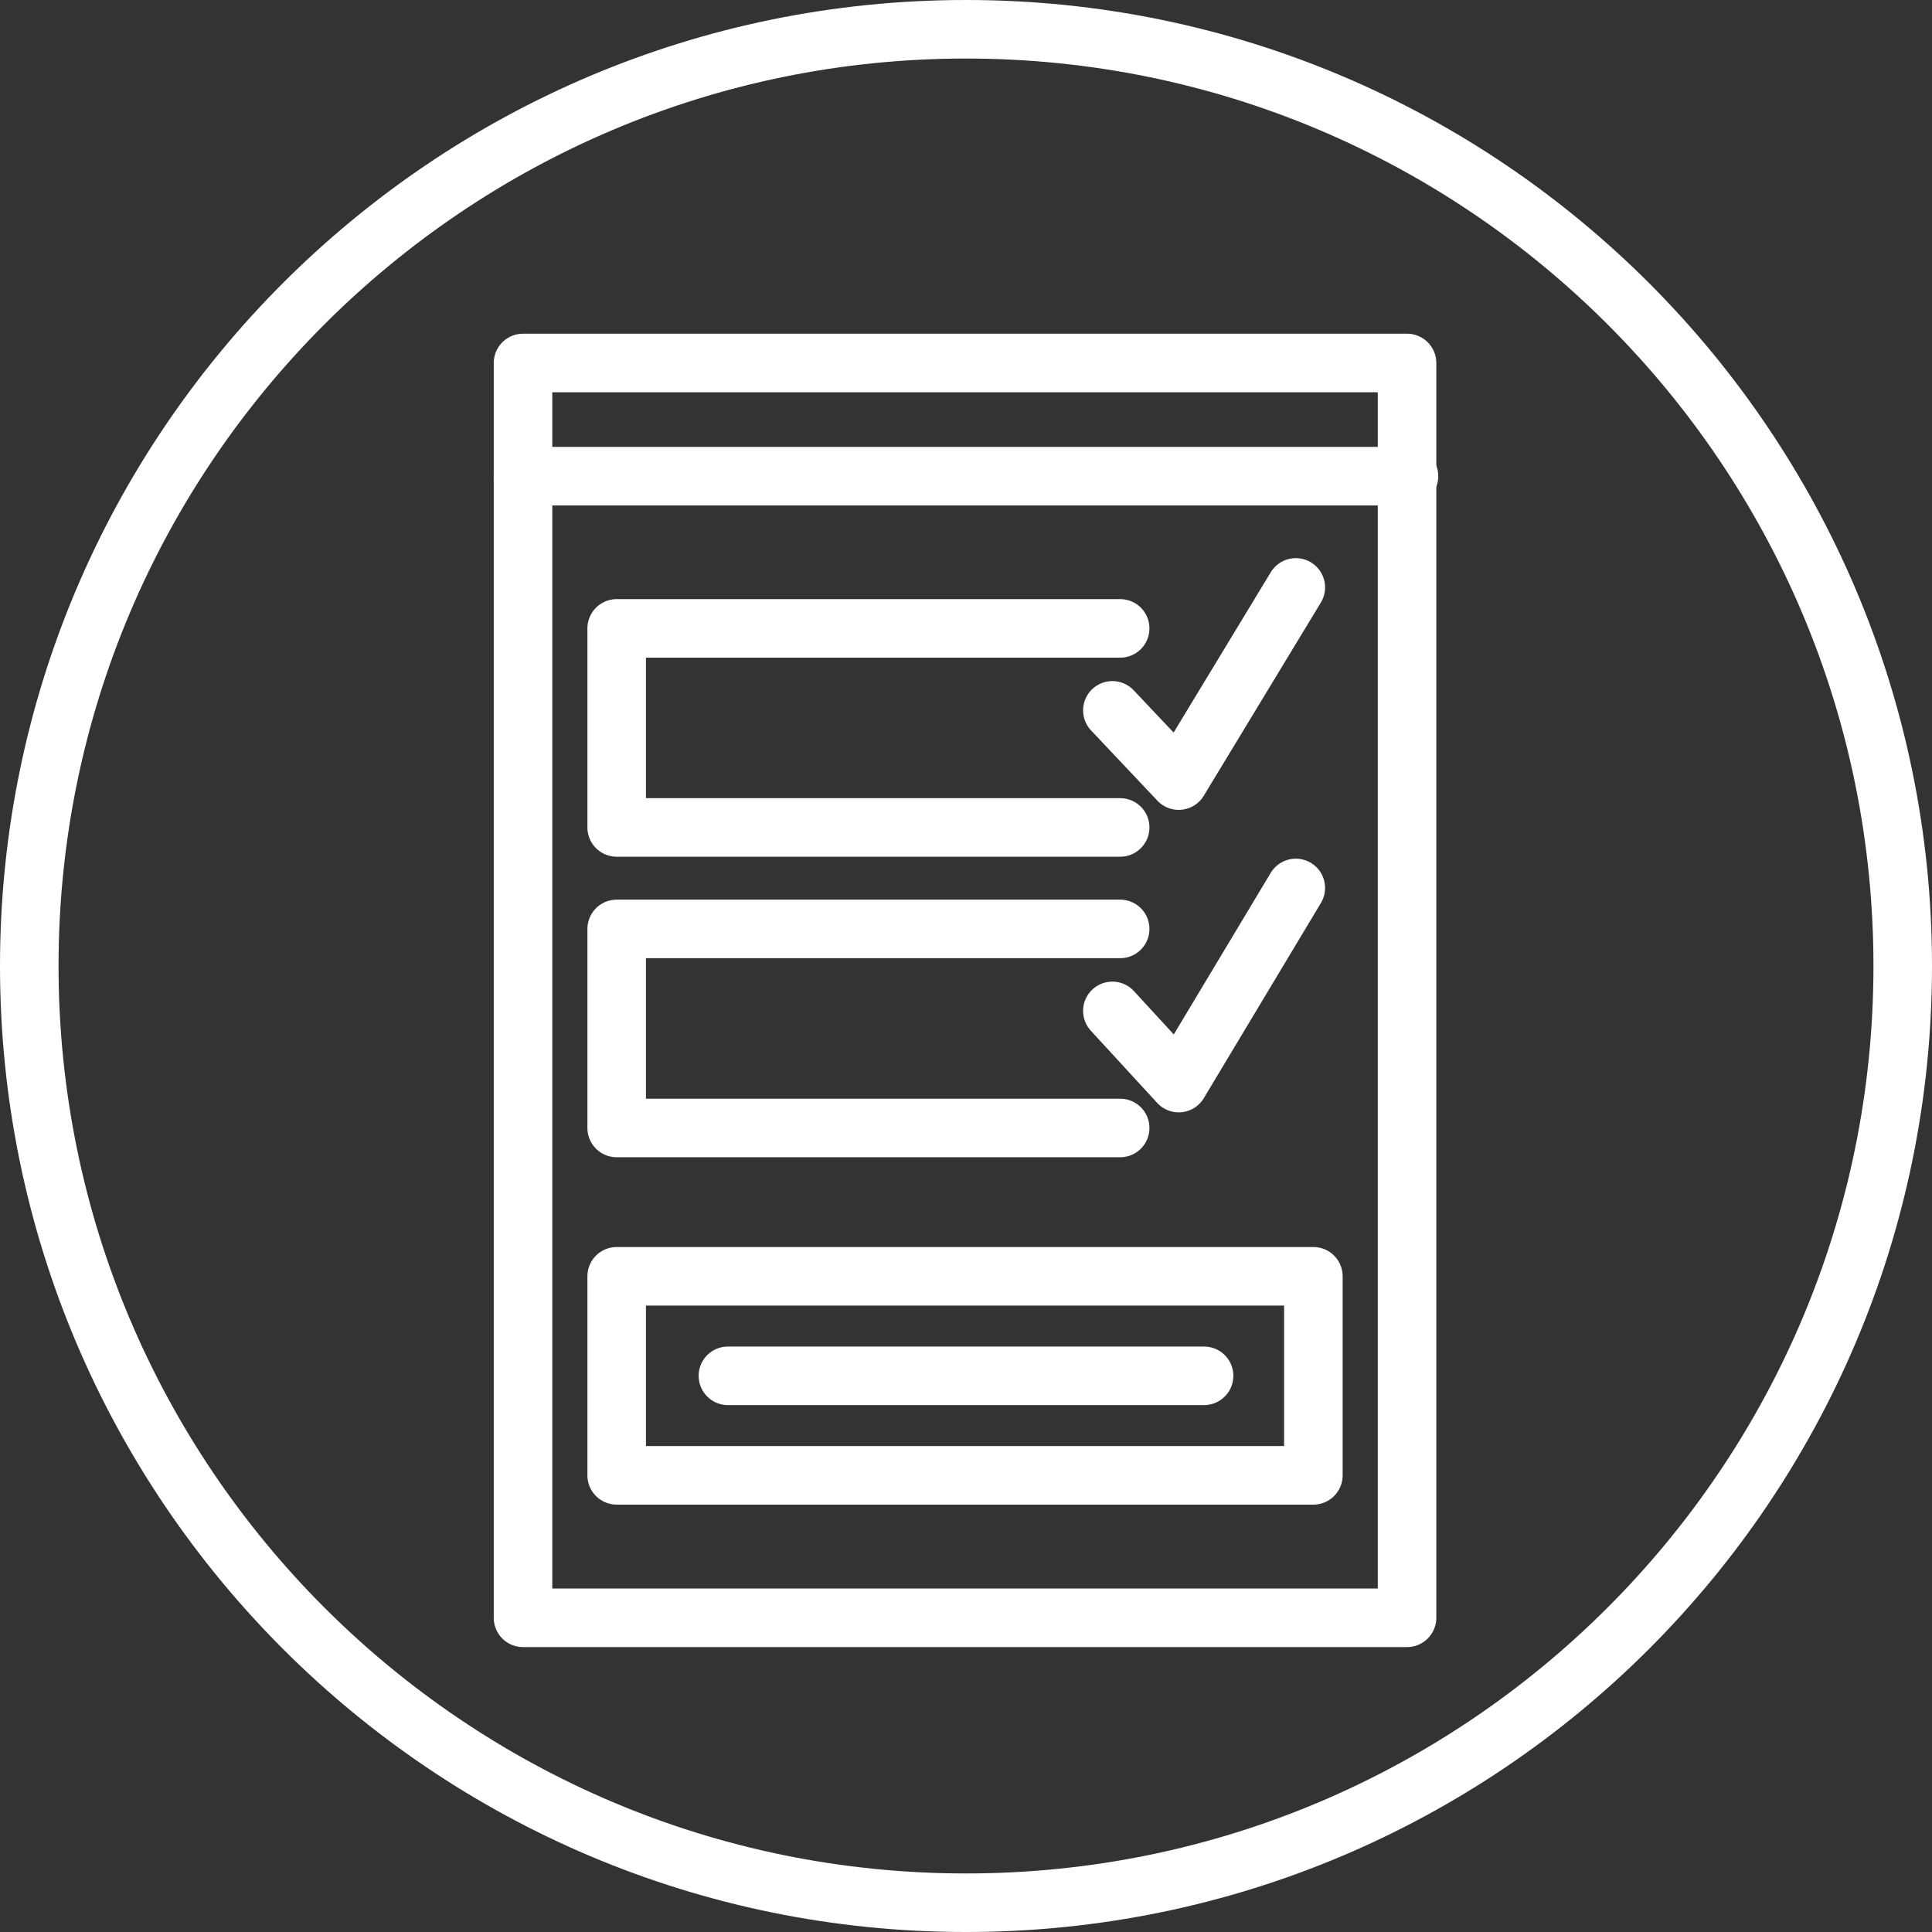
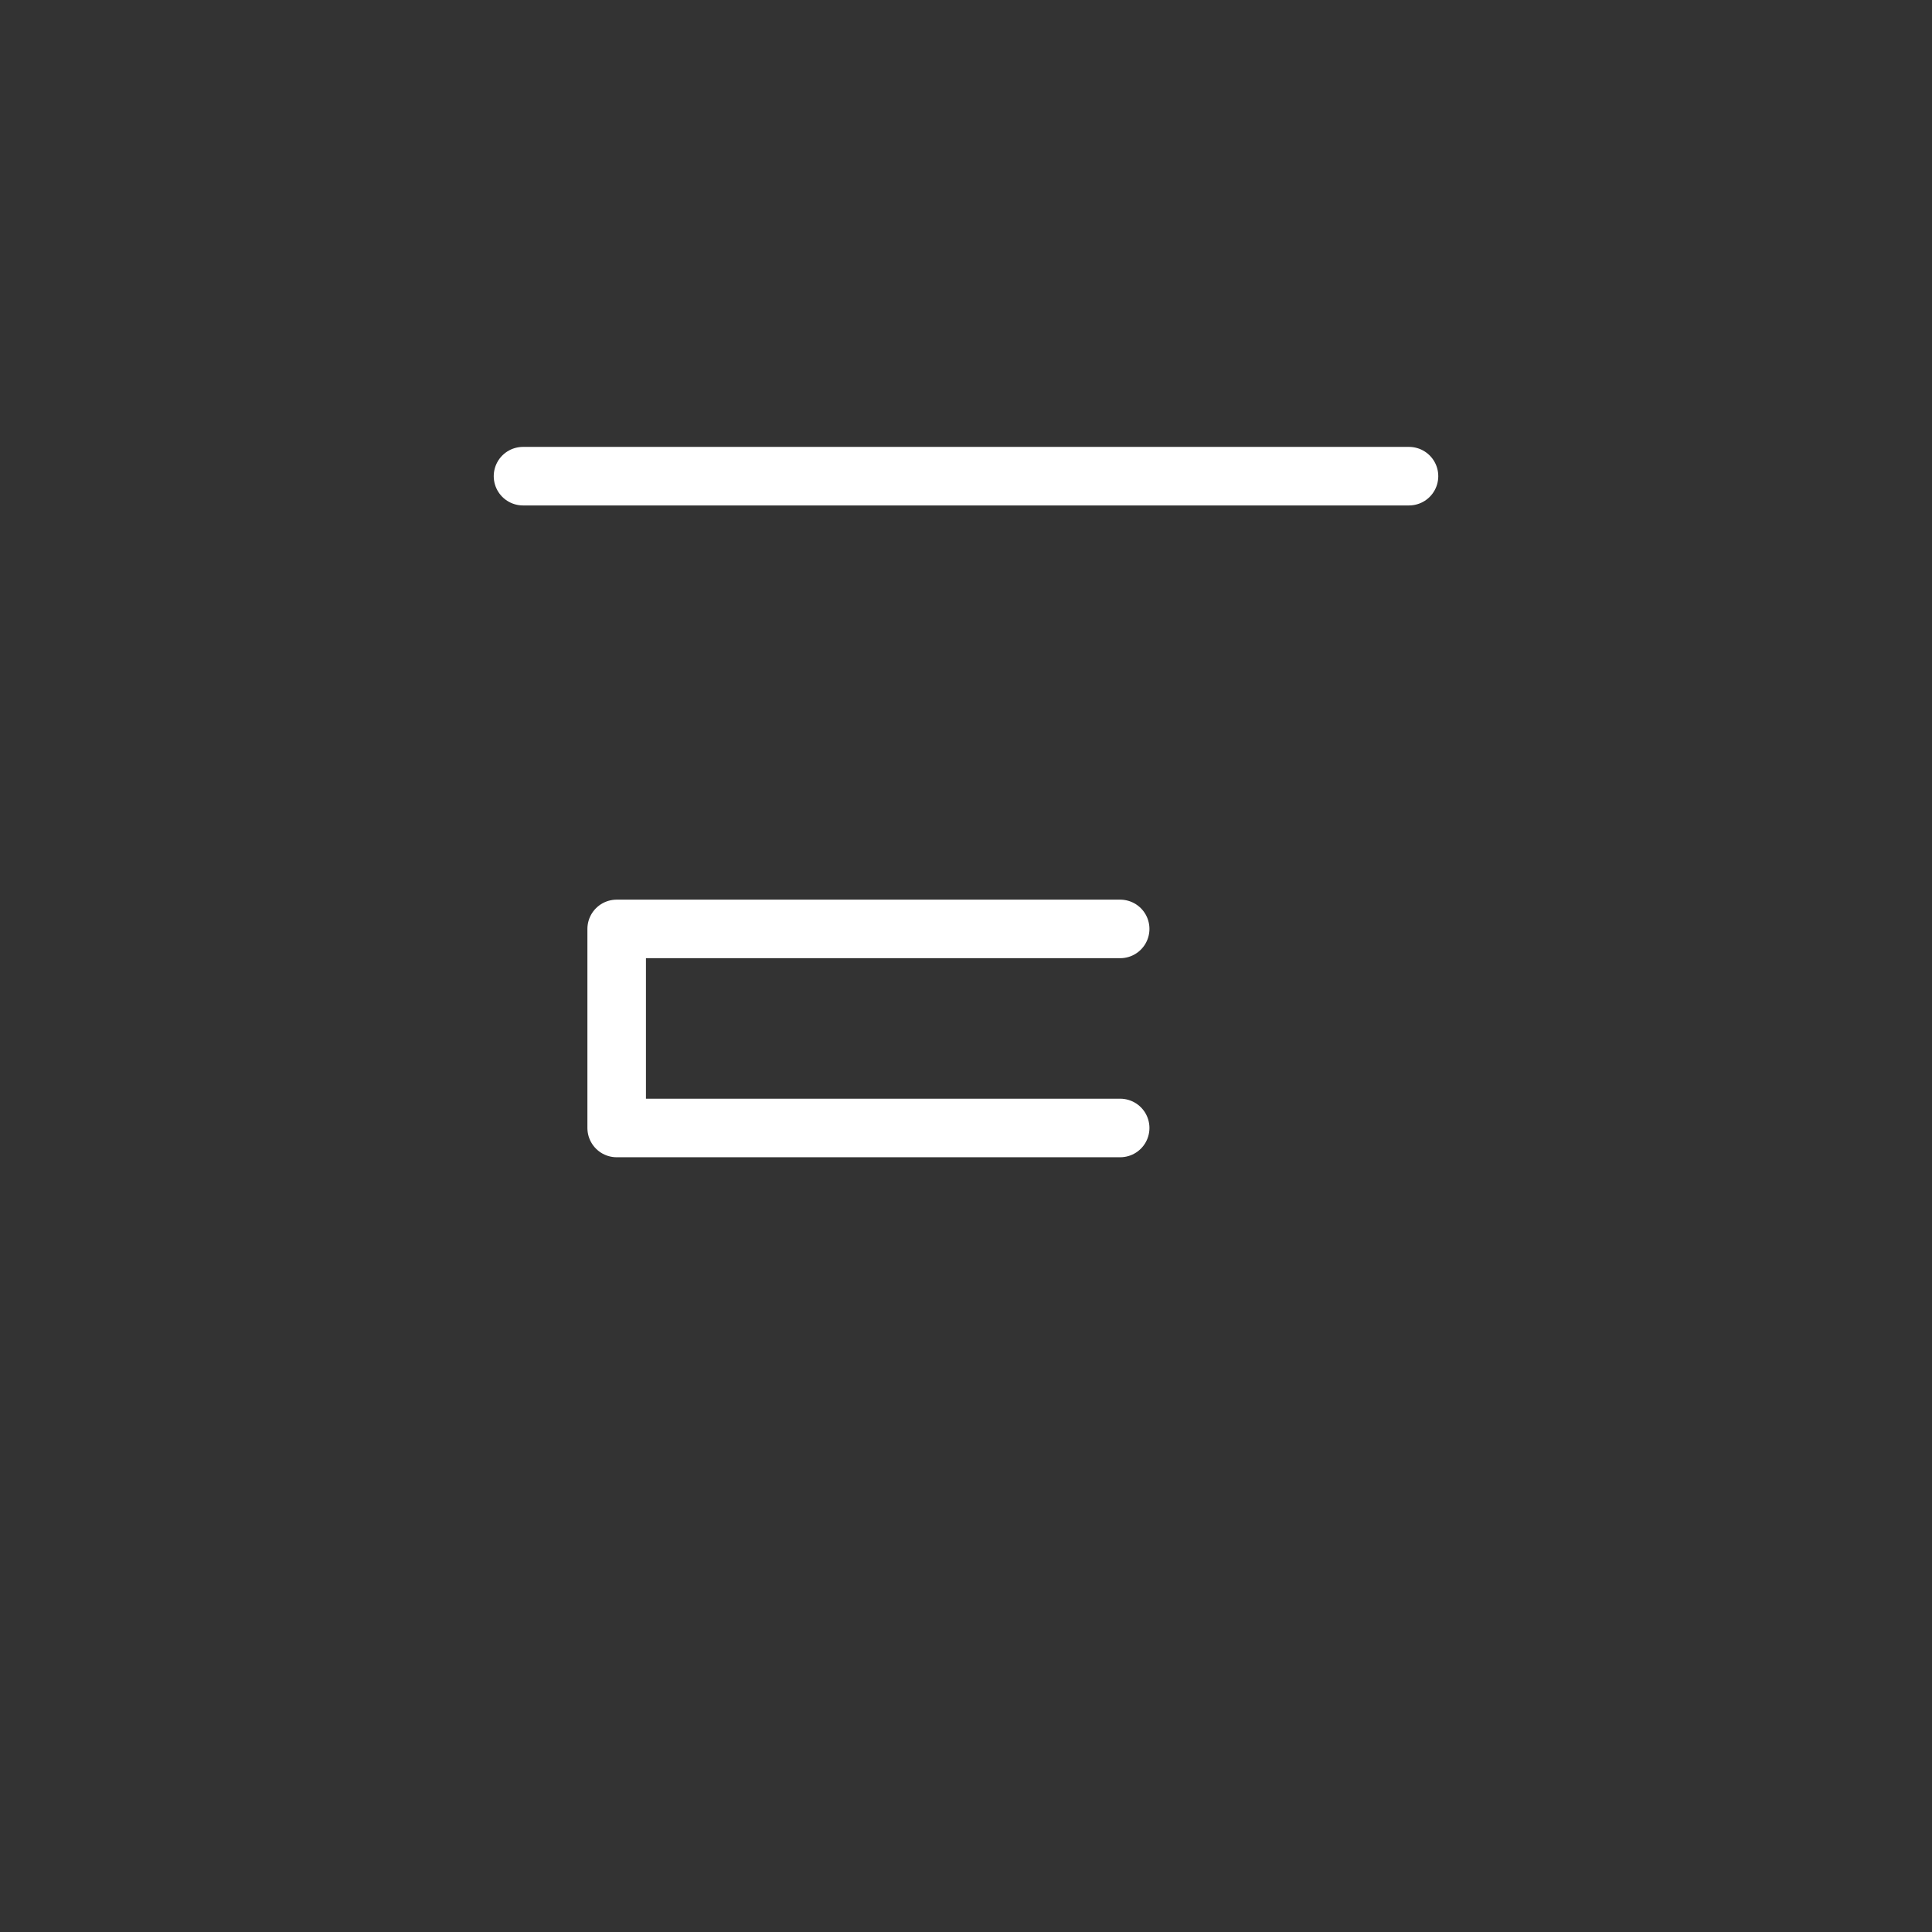
<svg xmlns="http://www.w3.org/2000/svg" width="99" height="99">
  <rect width="100%" height="100%" fill="#333333" stroke="none" />
-   <path clip-rule="evenodd" fill="none" stroke="#FFF" stroke-width="3" stroke-linecap="round" stroke-linejoin="round" stroke-miterlimit="10" d="M49.5 1.5c26.5 0 48 21.5 48 48s-21.5 48-48 48-48-21.5-48-48 21.5-48 48-48z" />
-   <path fill="none" stroke="#FFF" stroke-width="3" stroke-linecap="round" stroke-linejoin="round" stroke-miterlimit="10" d="M26.8 18.6h45.3v64.3H26.8z" />
-   <path fill="none" stroke="#FFF" stroke-width="3" stroke-linecap="round" stroke-linejoin="round" stroke-miterlimit="10" d="M31.6 65.4h35.7v10.2H31.6zm25.8-23H31.6V32.2h25.8M37.3 70.5h24.4" />
-   <path fill="none" stroke="#FFF" stroke-width="3" stroke-linecap="round" stroke-linejoin="round" stroke-miterlimit="10" d="M57 36.4l3.4 3.6 6-9.9M57 51.8l3.4 3.7 6-10" />
  <path fill="none" stroke="#FFF" stroke-width="3" stroke-linecap="round" stroke-linejoin="round" stroke-miterlimit="10" d="M57.4 57.8H31.6V47.6h25.8M26.8 24.4h45.4" />
</svg>